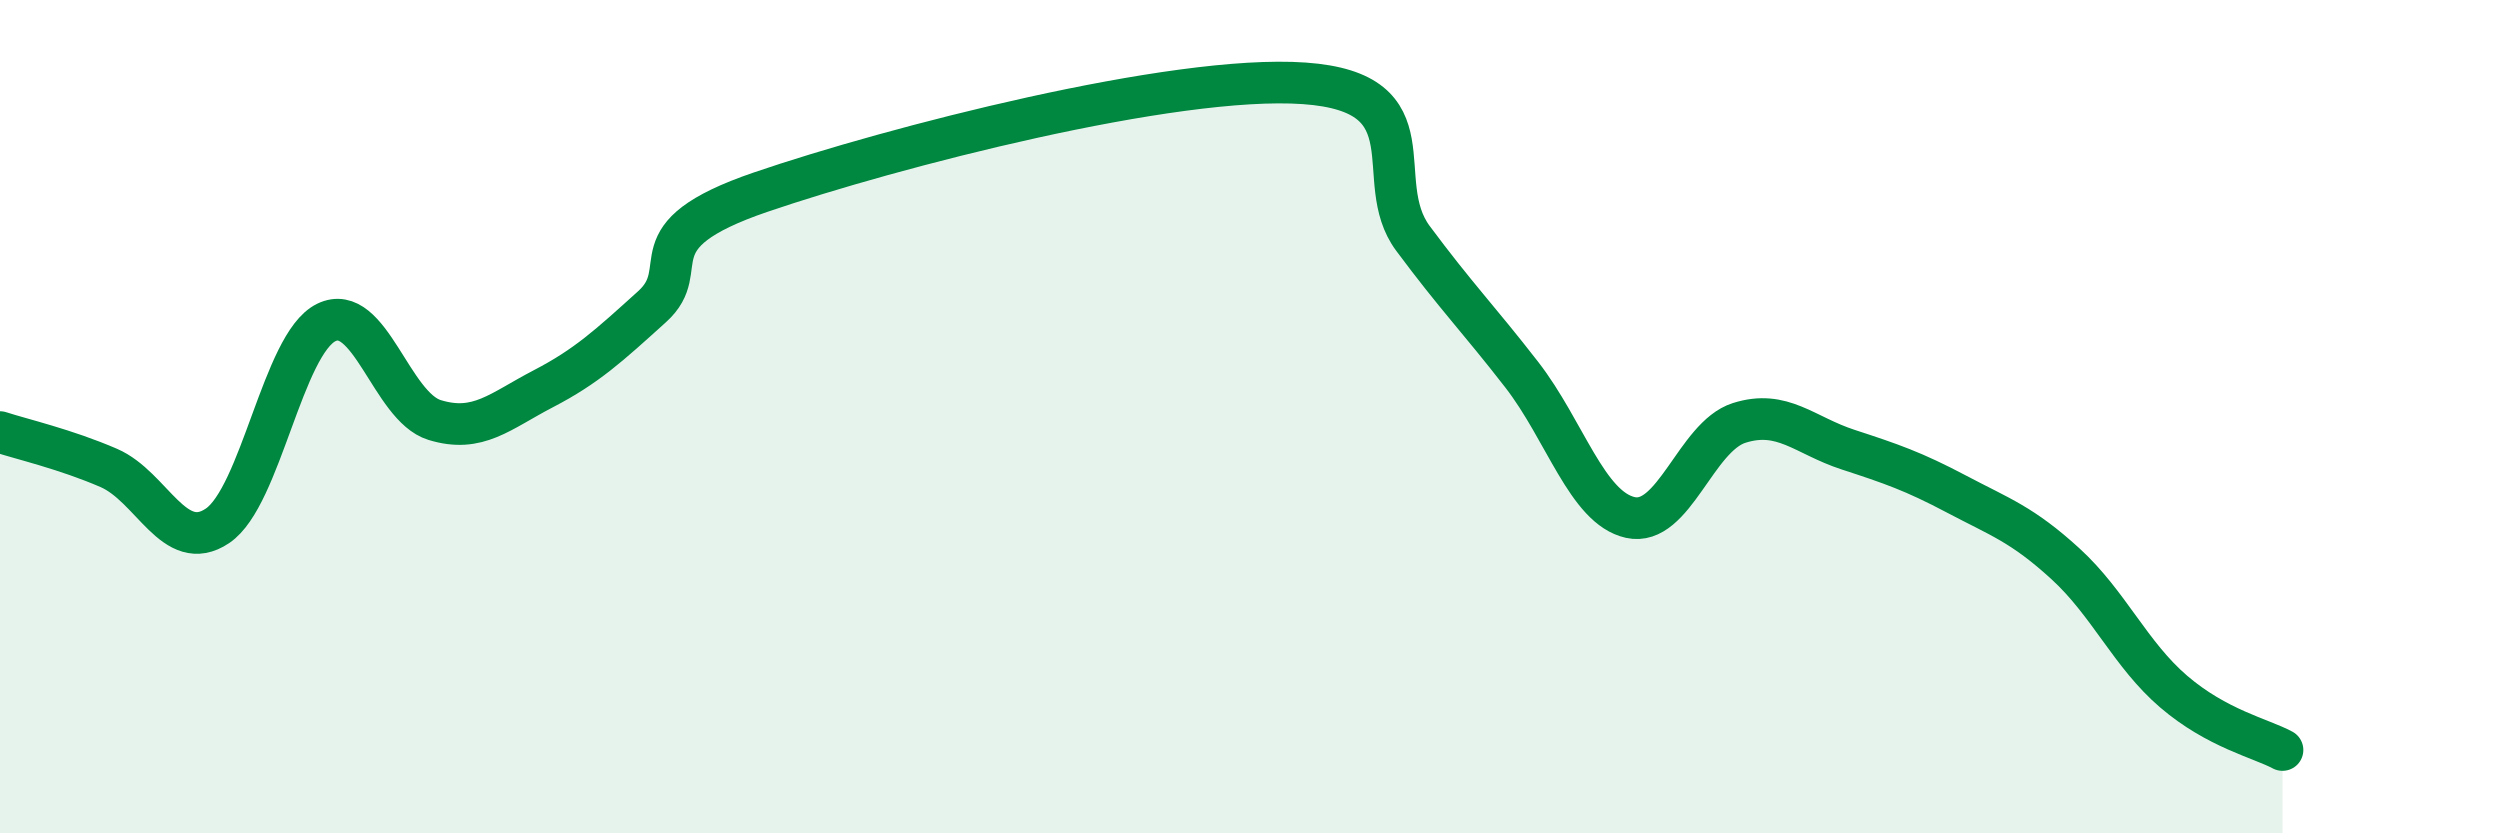
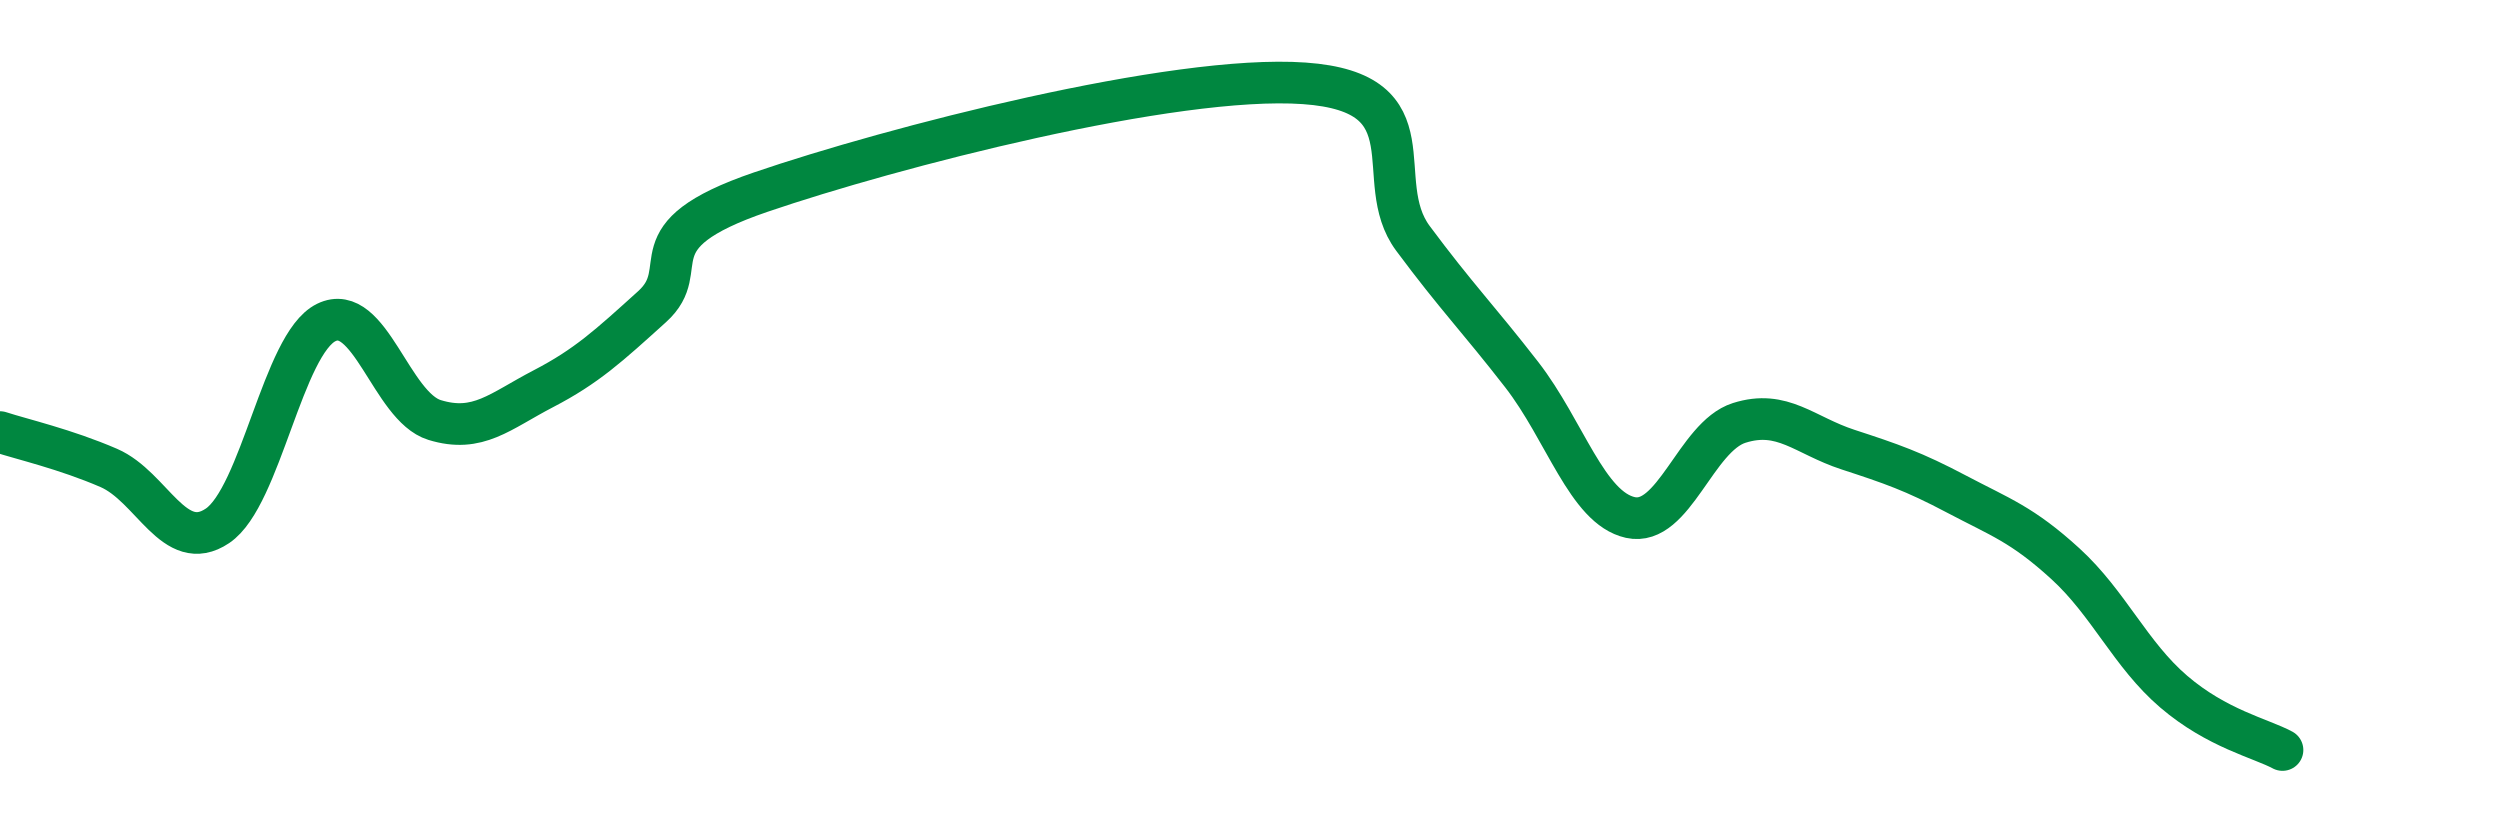
<svg xmlns="http://www.w3.org/2000/svg" width="60" height="20" viewBox="0 0 60 20">
-   <path d="M 0,10.37 C 0.52,10.54 1.57,10.78 2.61,11.23 C 3.65,11.68 4.18,13.32 5.22,12.62 C 6.26,11.92 6.79,8.25 7.83,7.74 C 8.87,7.23 9.39,9.76 10.43,10.08 C 11.47,10.4 12,9.87 13.04,9.33 C 14.08,8.79 14.61,8.3 15.65,7.36 C 16.69,6.42 15.13,5.68 18.26,4.61 C 21.39,3.54 28.17,1.78 31.3,2 C 34.43,2.22 32.87,4.32 33.91,5.72 C 34.95,7.12 35.48,7.65 36.52,8.99 C 37.56,10.33 38.09,12.19 39.13,12.42 C 40.17,12.65 40.7,10.48 41.74,10.15 C 42.78,9.82 43.31,10.45 44.35,10.79 C 45.39,11.13 45.92,11.31 46.96,11.86 C 48,12.41 48.53,12.58 49.57,13.53 C 50.61,14.48 51.13,15.71 52.17,16.6 C 53.21,17.49 54.26,17.72 54.78,18L54.78 20L0 20Z" fill="#008740" opacity="0.1" stroke-linecap="round" stroke-linejoin="round" />
  <path d="M 0,10.37 C 0.52,10.54 1.57,10.78 2.61,11.23 C 3.65,11.68 4.18,13.32 5.22,12.62 C 6.26,11.92 6.79,8.25 7.83,7.74 C 8.87,7.23 9.39,9.76 10.43,10.08 C 11.47,10.4 12,9.87 13.04,9.33 C 14.08,8.79 14.61,8.3 15.65,7.36 C 16.69,6.42 15.13,5.68 18.26,4.61 C 21.39,3.54 28.17,1.78 31.3,2 C 34.43,2.22 32.87,4.32 33.91,5.72 C 34.95,7.12 35.48,7.65 36.52,8.99 C 37.56,10.33 38.09,12.19 39.13,12.42 C 40.17,12.65 40.7,10.48 41.74,10.15 C 42.78,9.82 43.31,10.45 44.35,10.79 C 45.39,11.13 45.92,11.31 46.96,11.86 C 48,12.41 48.53,12.58 49.57,13.53 C 50.61,14.48 51.13,15.71 52.17,16.6 C 53.21,17.49 54.26,17.72 54.78,18" stroke="#008740" stroke-width="1" fill="none" stroke-linecap="round" stroke-linejoin="round" />
</svg>